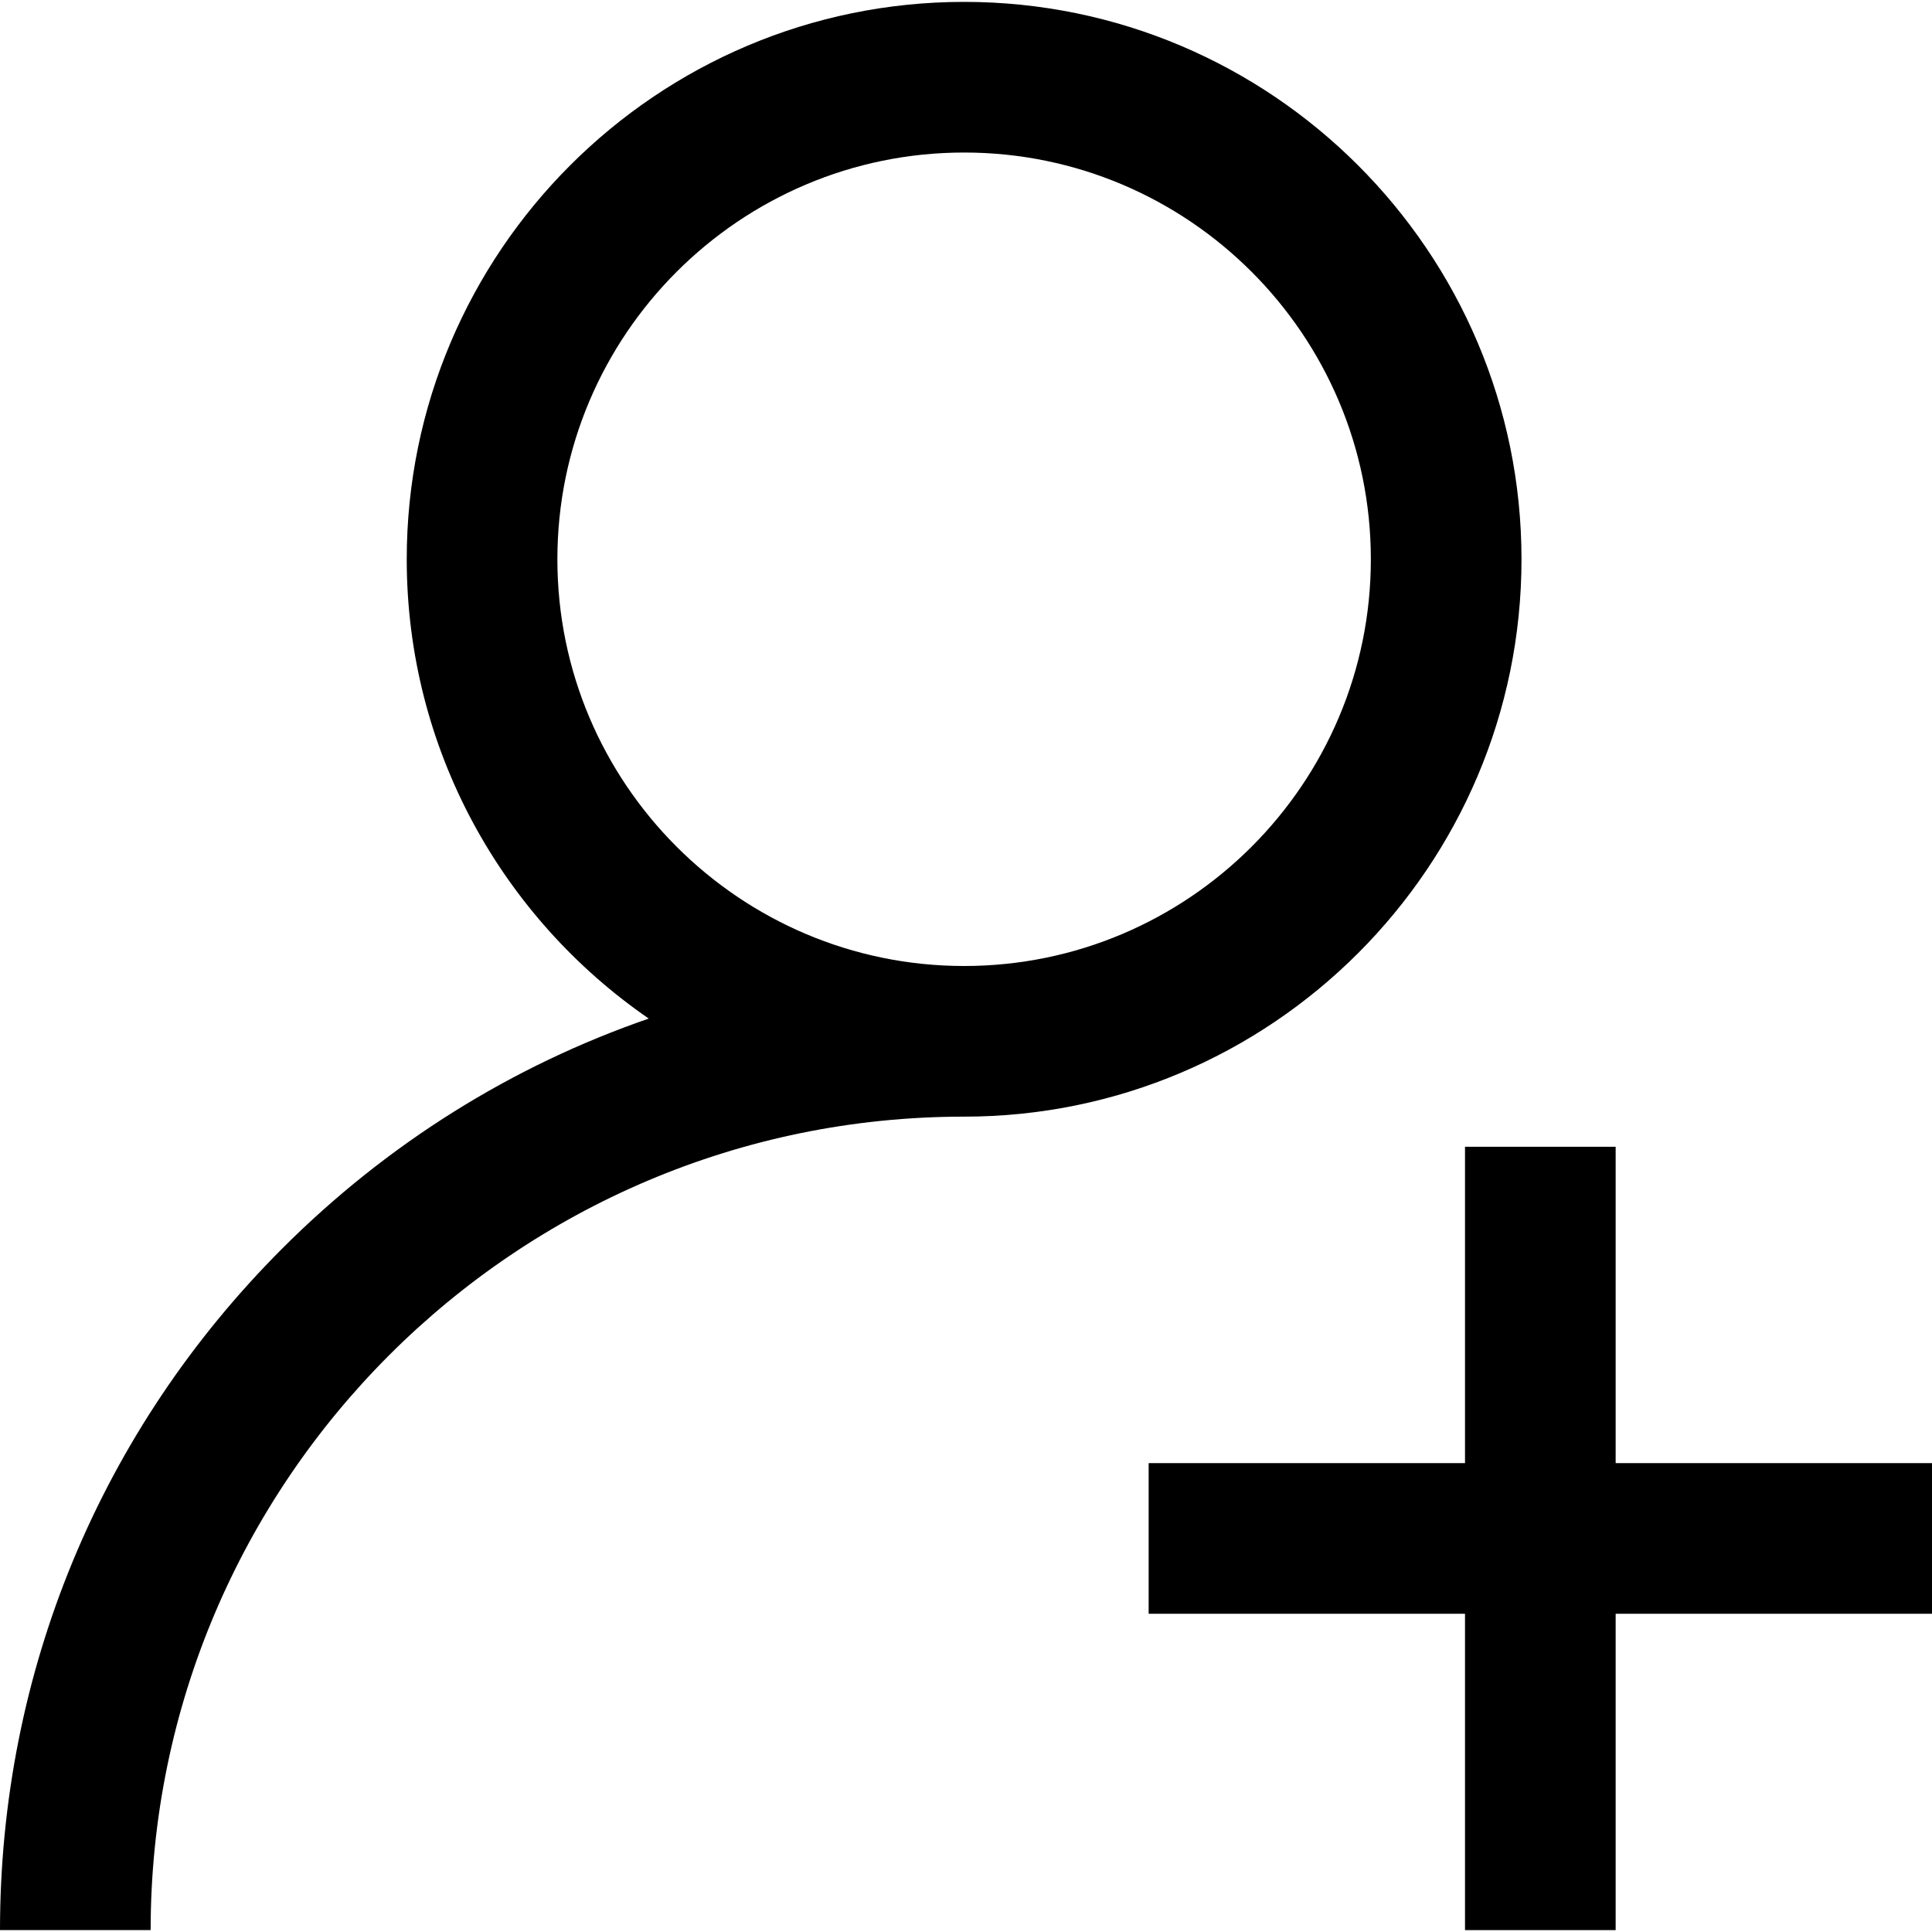
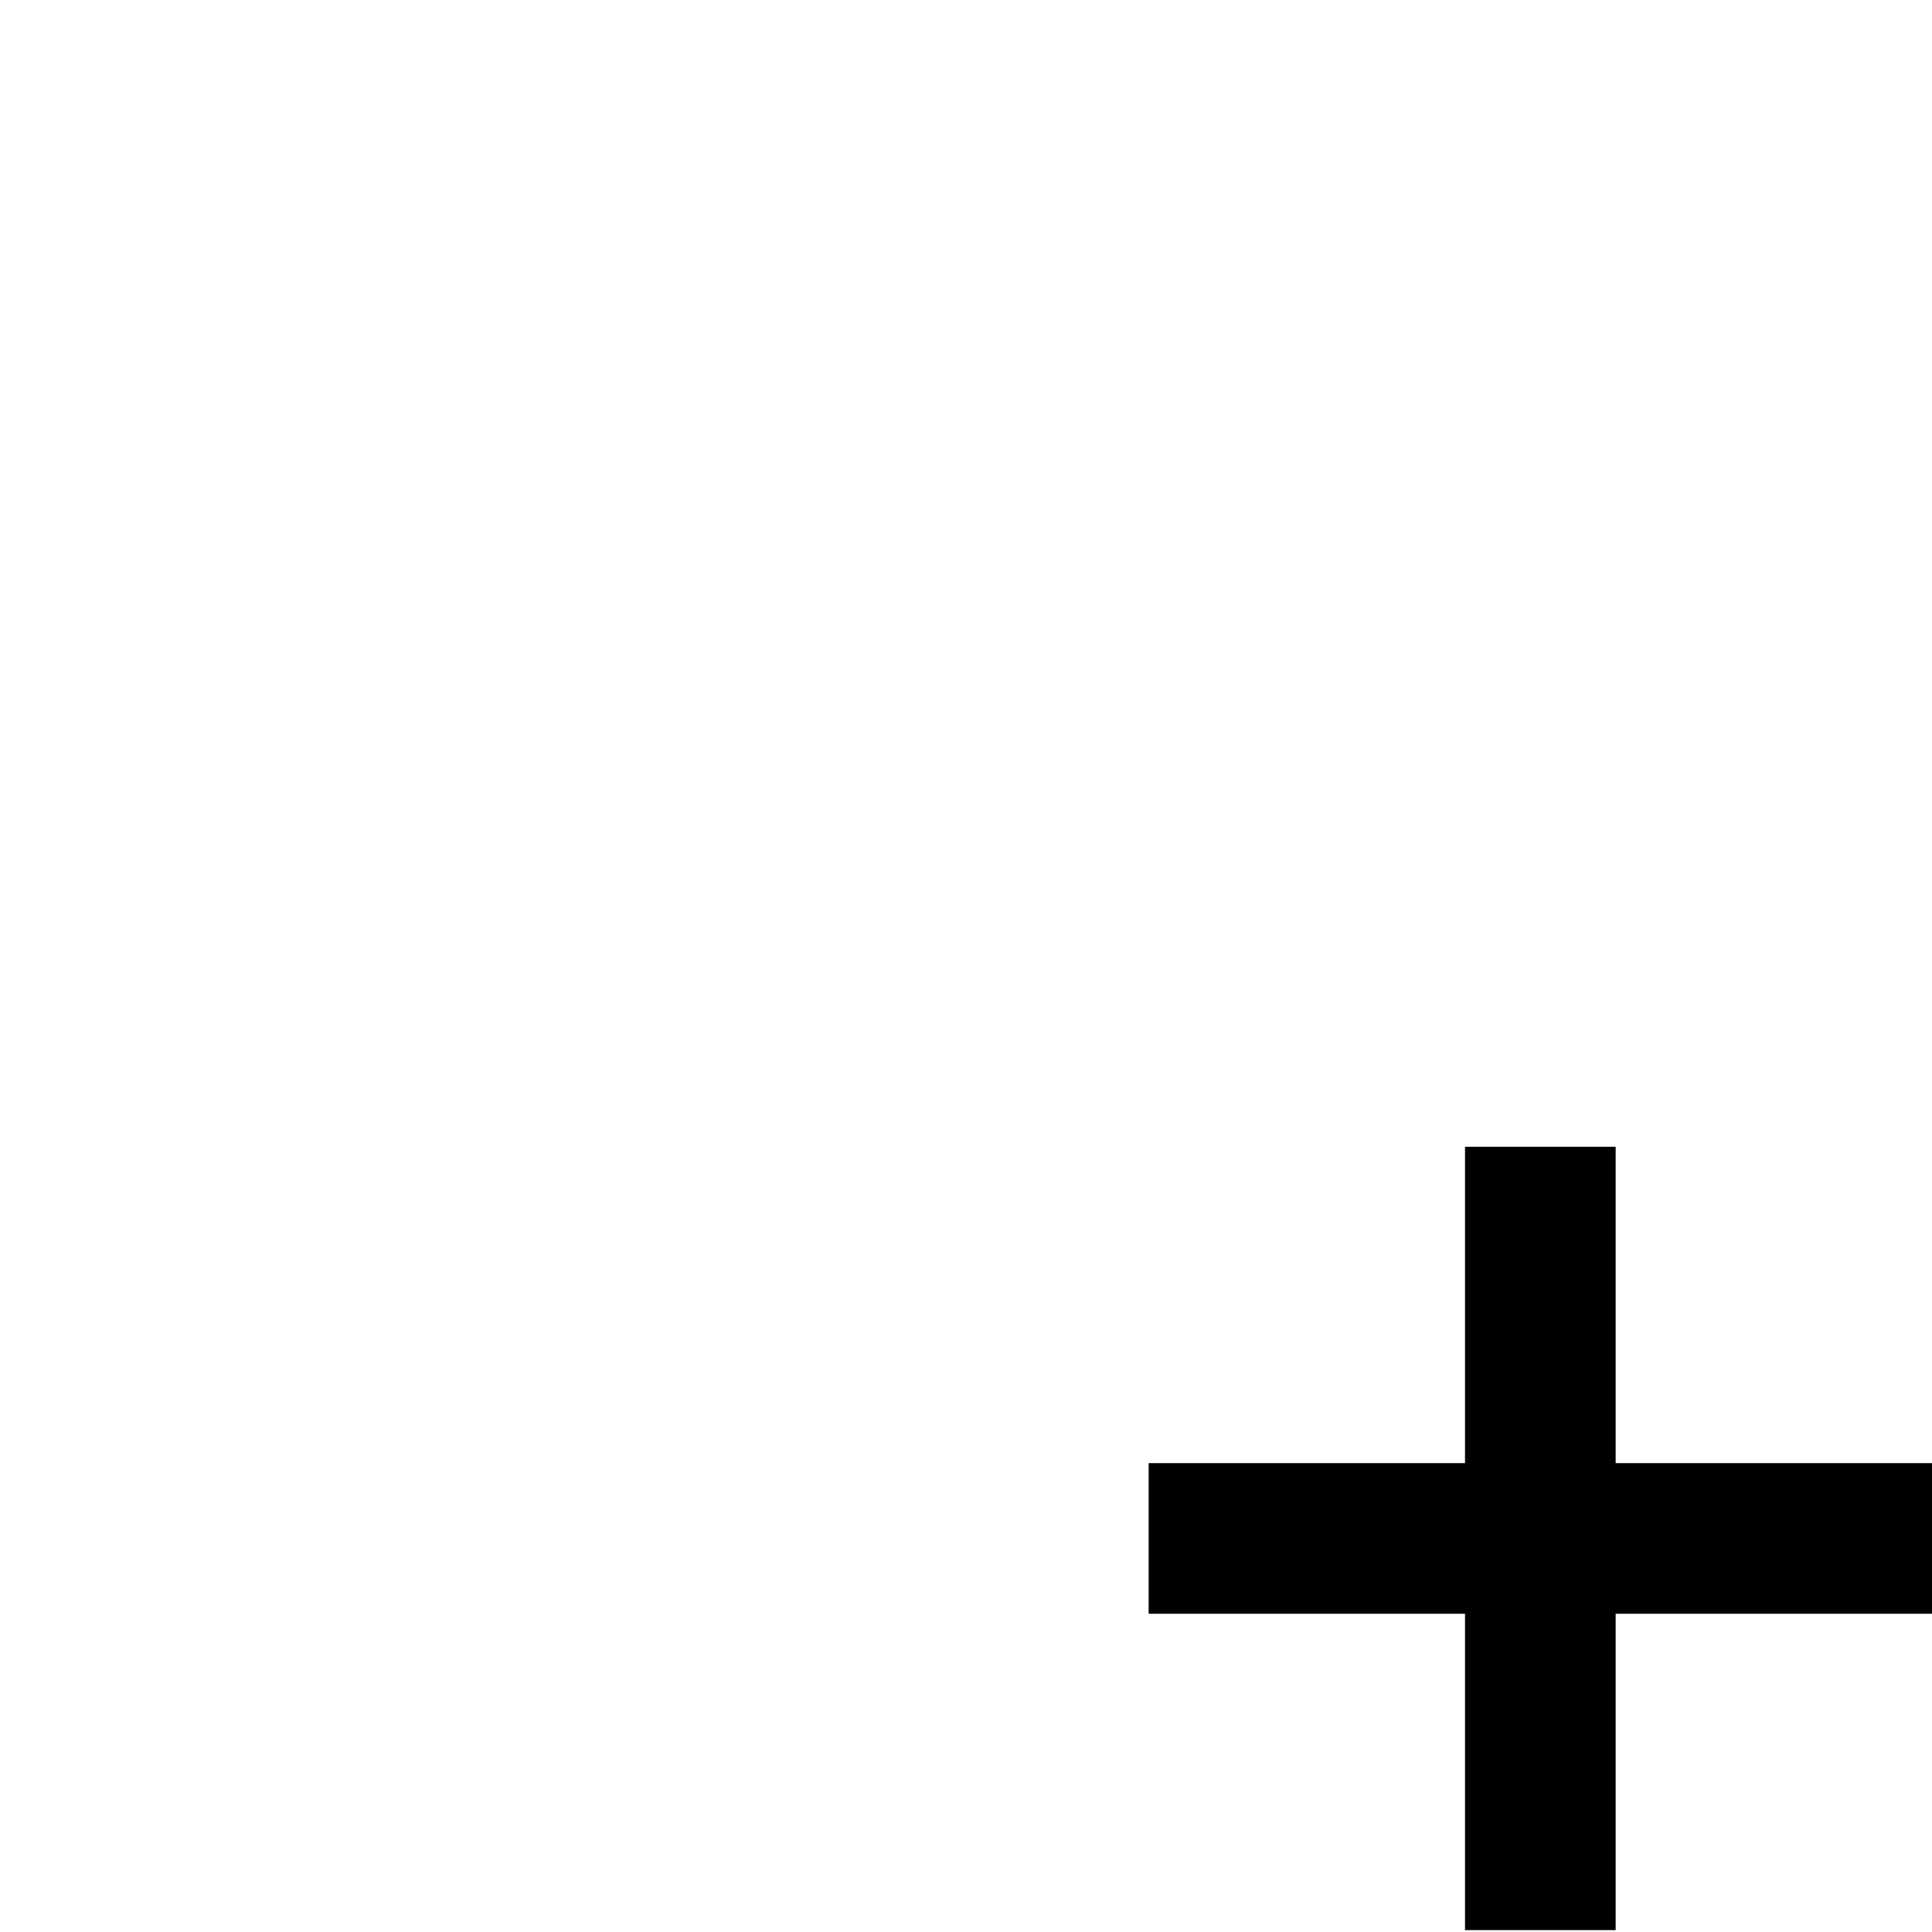
<svg xmlns="http://www.w3.org/2000/svg" version="1.1" id="Capa_1" x="0px" y="0px" viewBox="0 0 512 512" style="enable-background:new 0 0 512 512;" xml:space="preserve">
  <g>
    <g>
-       <path d="M255.501,0.499c-81.448,0-147.711,66.264-147.711,147.711c0,50.449,25.429,95.065,64.137,121.724    c-36.139,12.471-69.263,33.071-97.091,60.899C26.577,379.093,0,443.254,0,511.501h39.922    c0-118.871,96.708-215.579,215.579-215.579c81.448,0,147.711-66.264,147.711-147.712S336.949,0.499,255.501,0.499z M255.501,256    c-59.435,0-107.789-48.354-107.789-107.789S196.066,40.421,255.501,40.421S363.29,88.775,363.29,148.211S314.936,256,255.501,256z    " />
-     </g>
+       </g>
  </g>
  <g>
    <g>
      <polygon points="428.164,387.743 428.164,303.906 388.242,303.906 388.242,387.743 304.405,387.743 304.405,427.665     388.242,427.665 388.242,511.501 428.164,511.501 428.164,427.665 512,427.665 512,387.743   " />
    </g>
  </g>
  <g>
</g>
  <g>
</g>
  <g>
</g>
  <g>
</g>
  <g>
</g>
  <g>
</g>
  <g>
</g>
  <g>
</g>
  <g>
</g>
  <g>
</g>
  <g>
</g>
  <g>
</g>
  <g>
</g>
  <g>
</g>
  <g>
</g>
</svg>